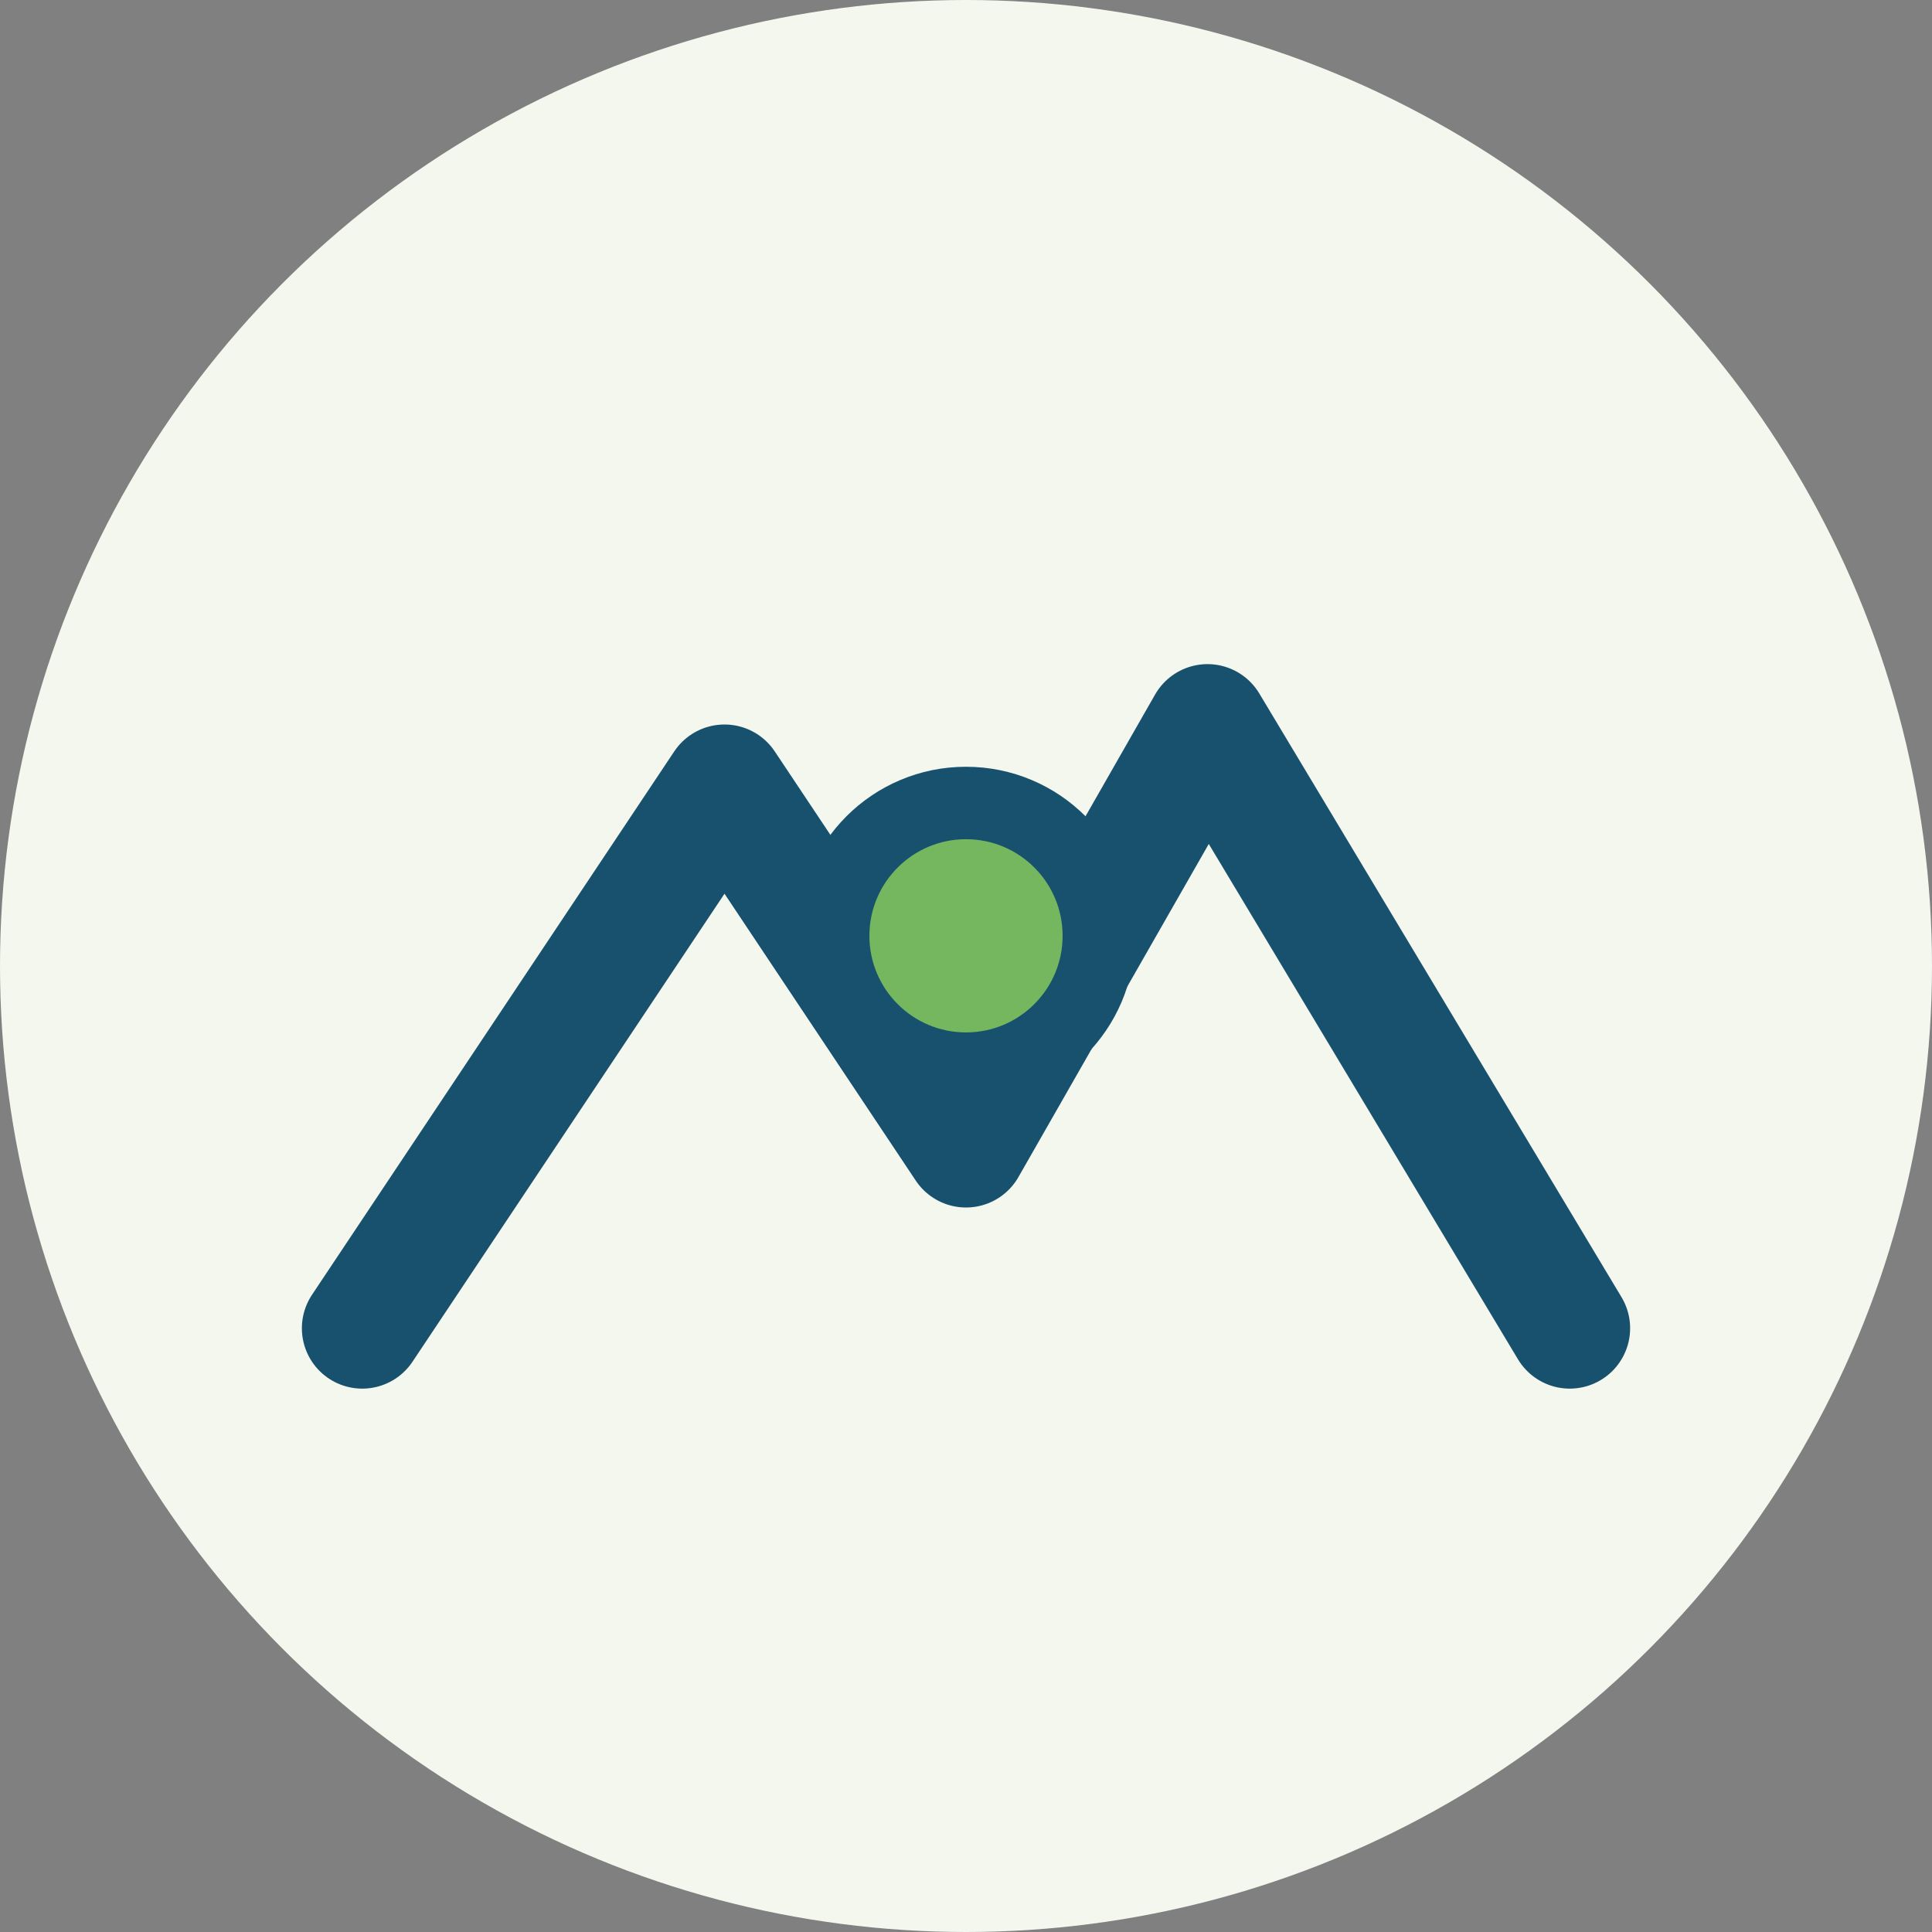
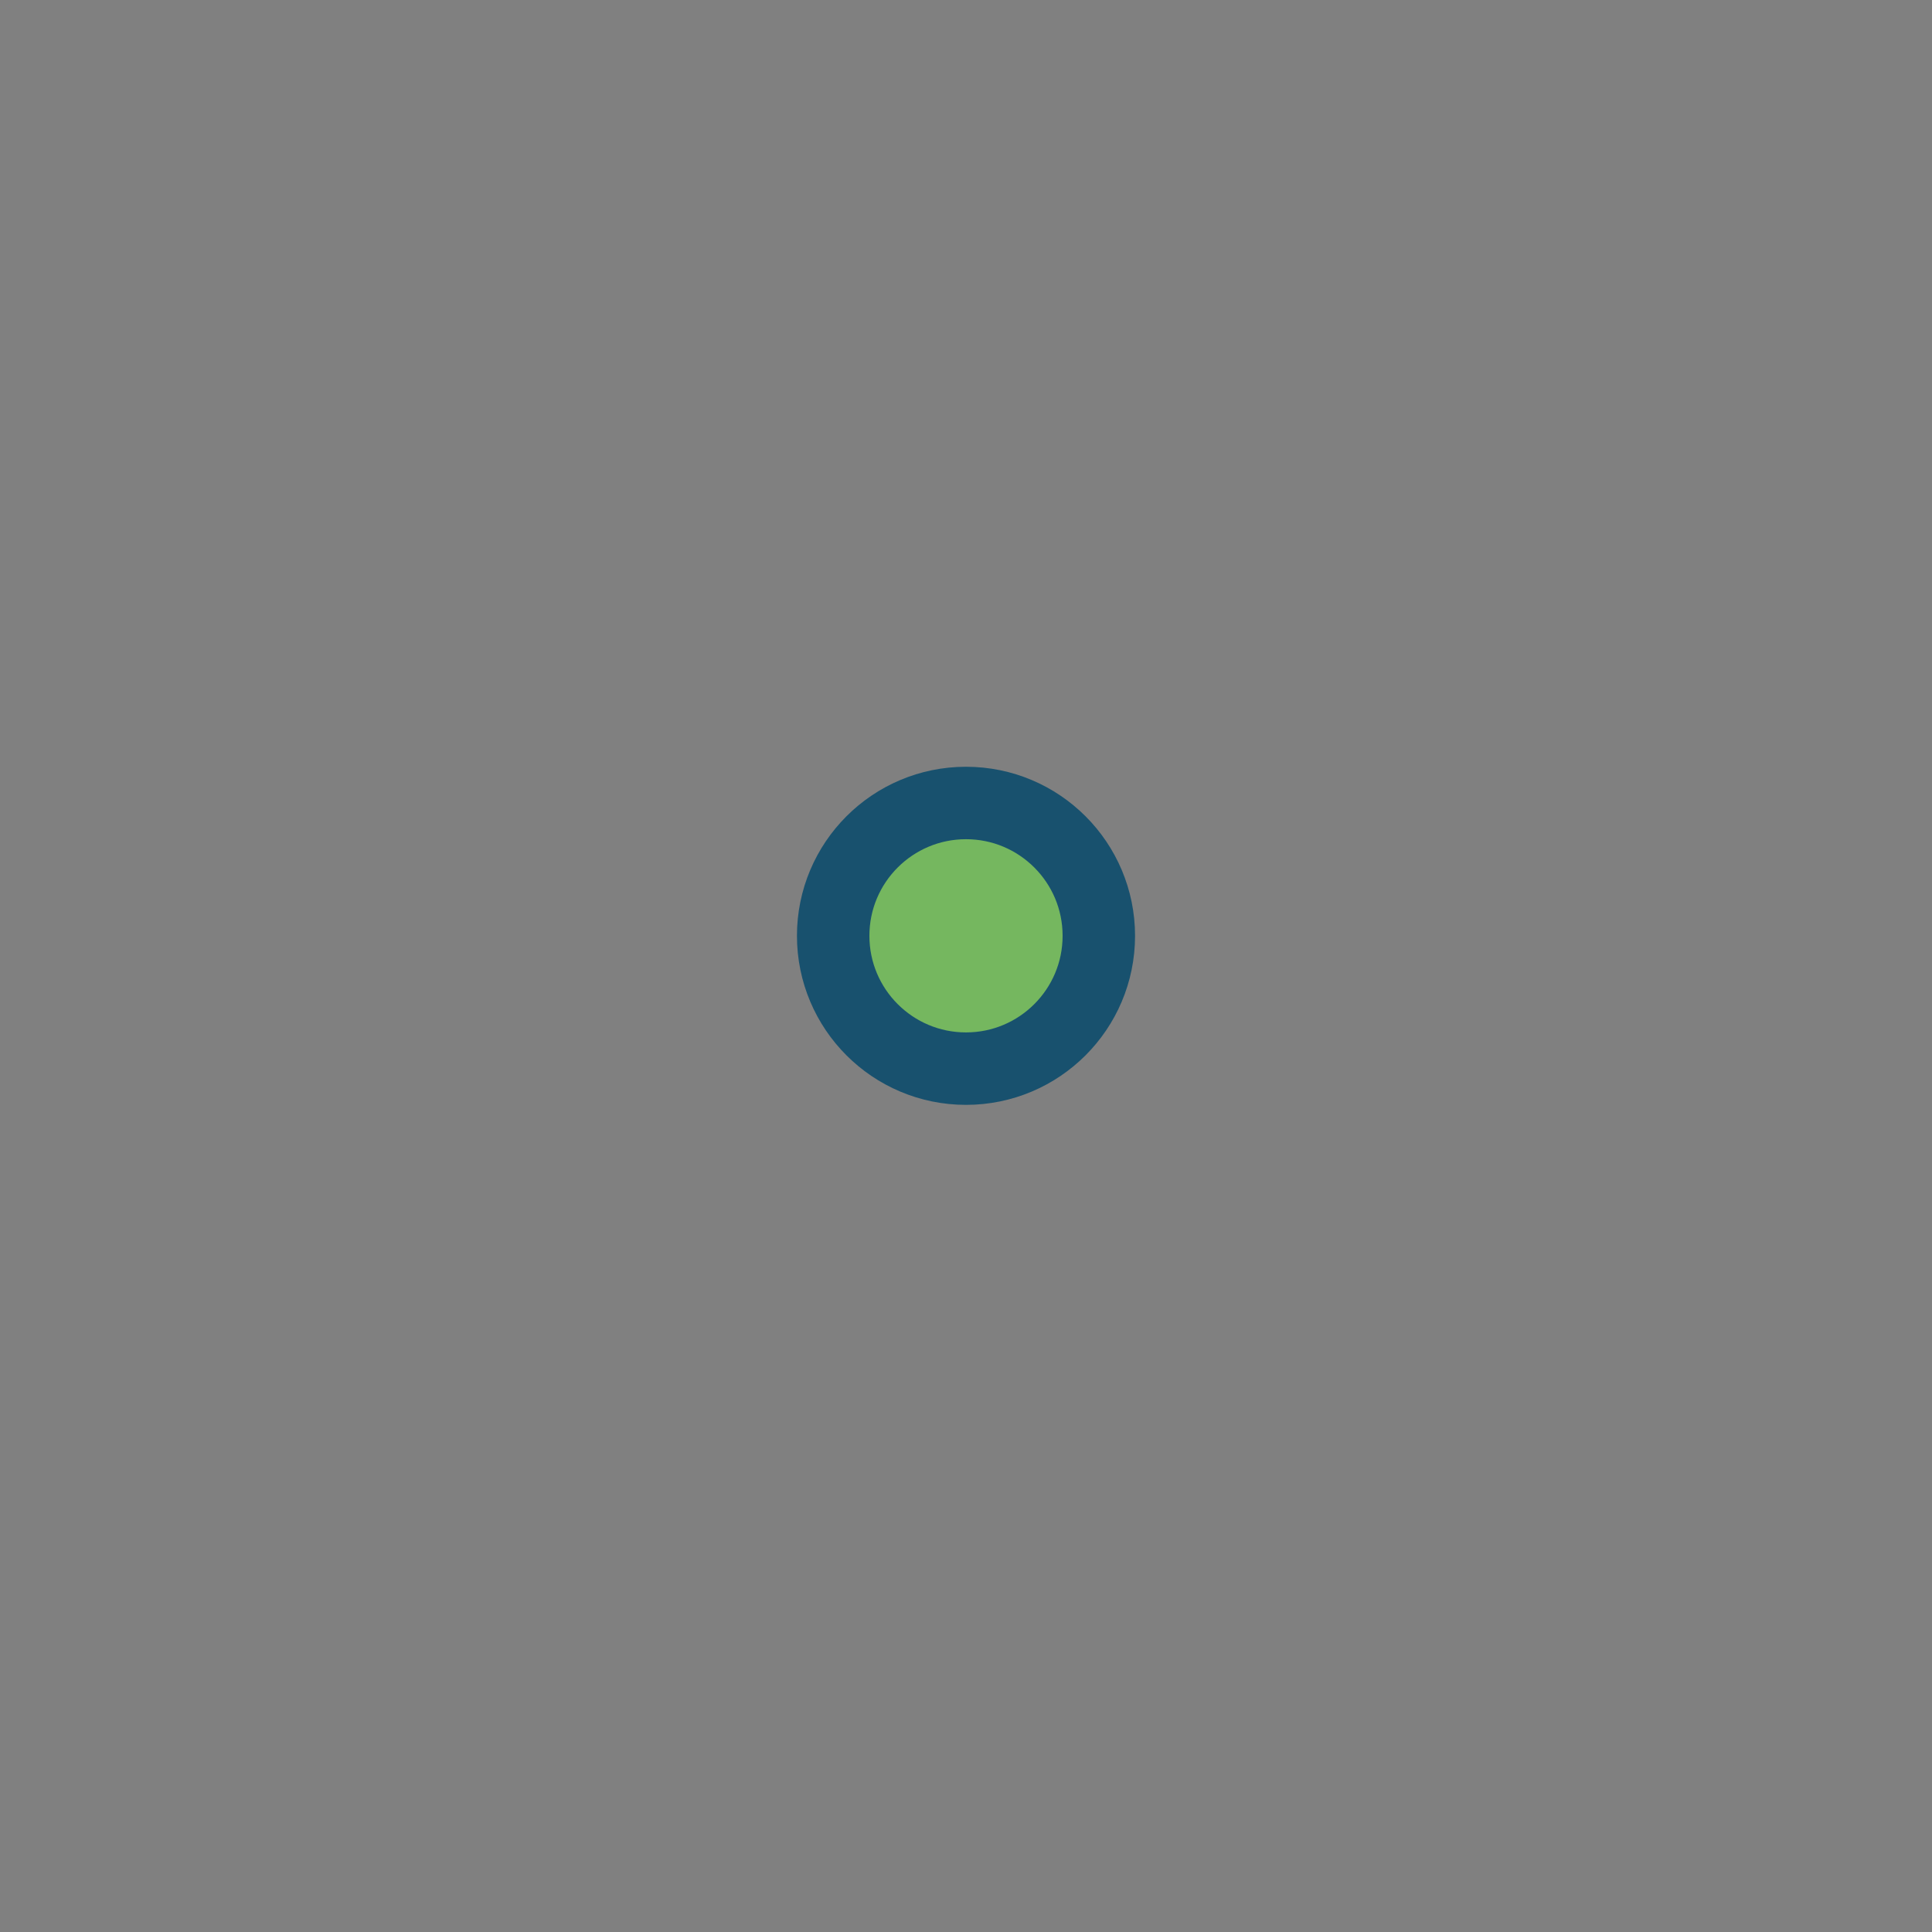
<svg xmlns="http://www.w3.org/2000/svg" width="32" height="32" viewBox="0 0 32 32">
  <rect x="0" y="0" width="32" height="32" fill="#808080" stroke="none" />
-   <circle cx="16" cy="16" r="16" fill="#F3F7EE" />
-   <path d="M6 22l6-9 4 6 4-7 6 10" fill="none" stroke="#18516E" stroke-width="2" stroke-linecap="round" stroke-linejoin="round" />
  <circle cx="16" cy="15.5" r="2.2" fill="#75B75F" stroke="#18516E" stroke-width="1.2" />
</svg>